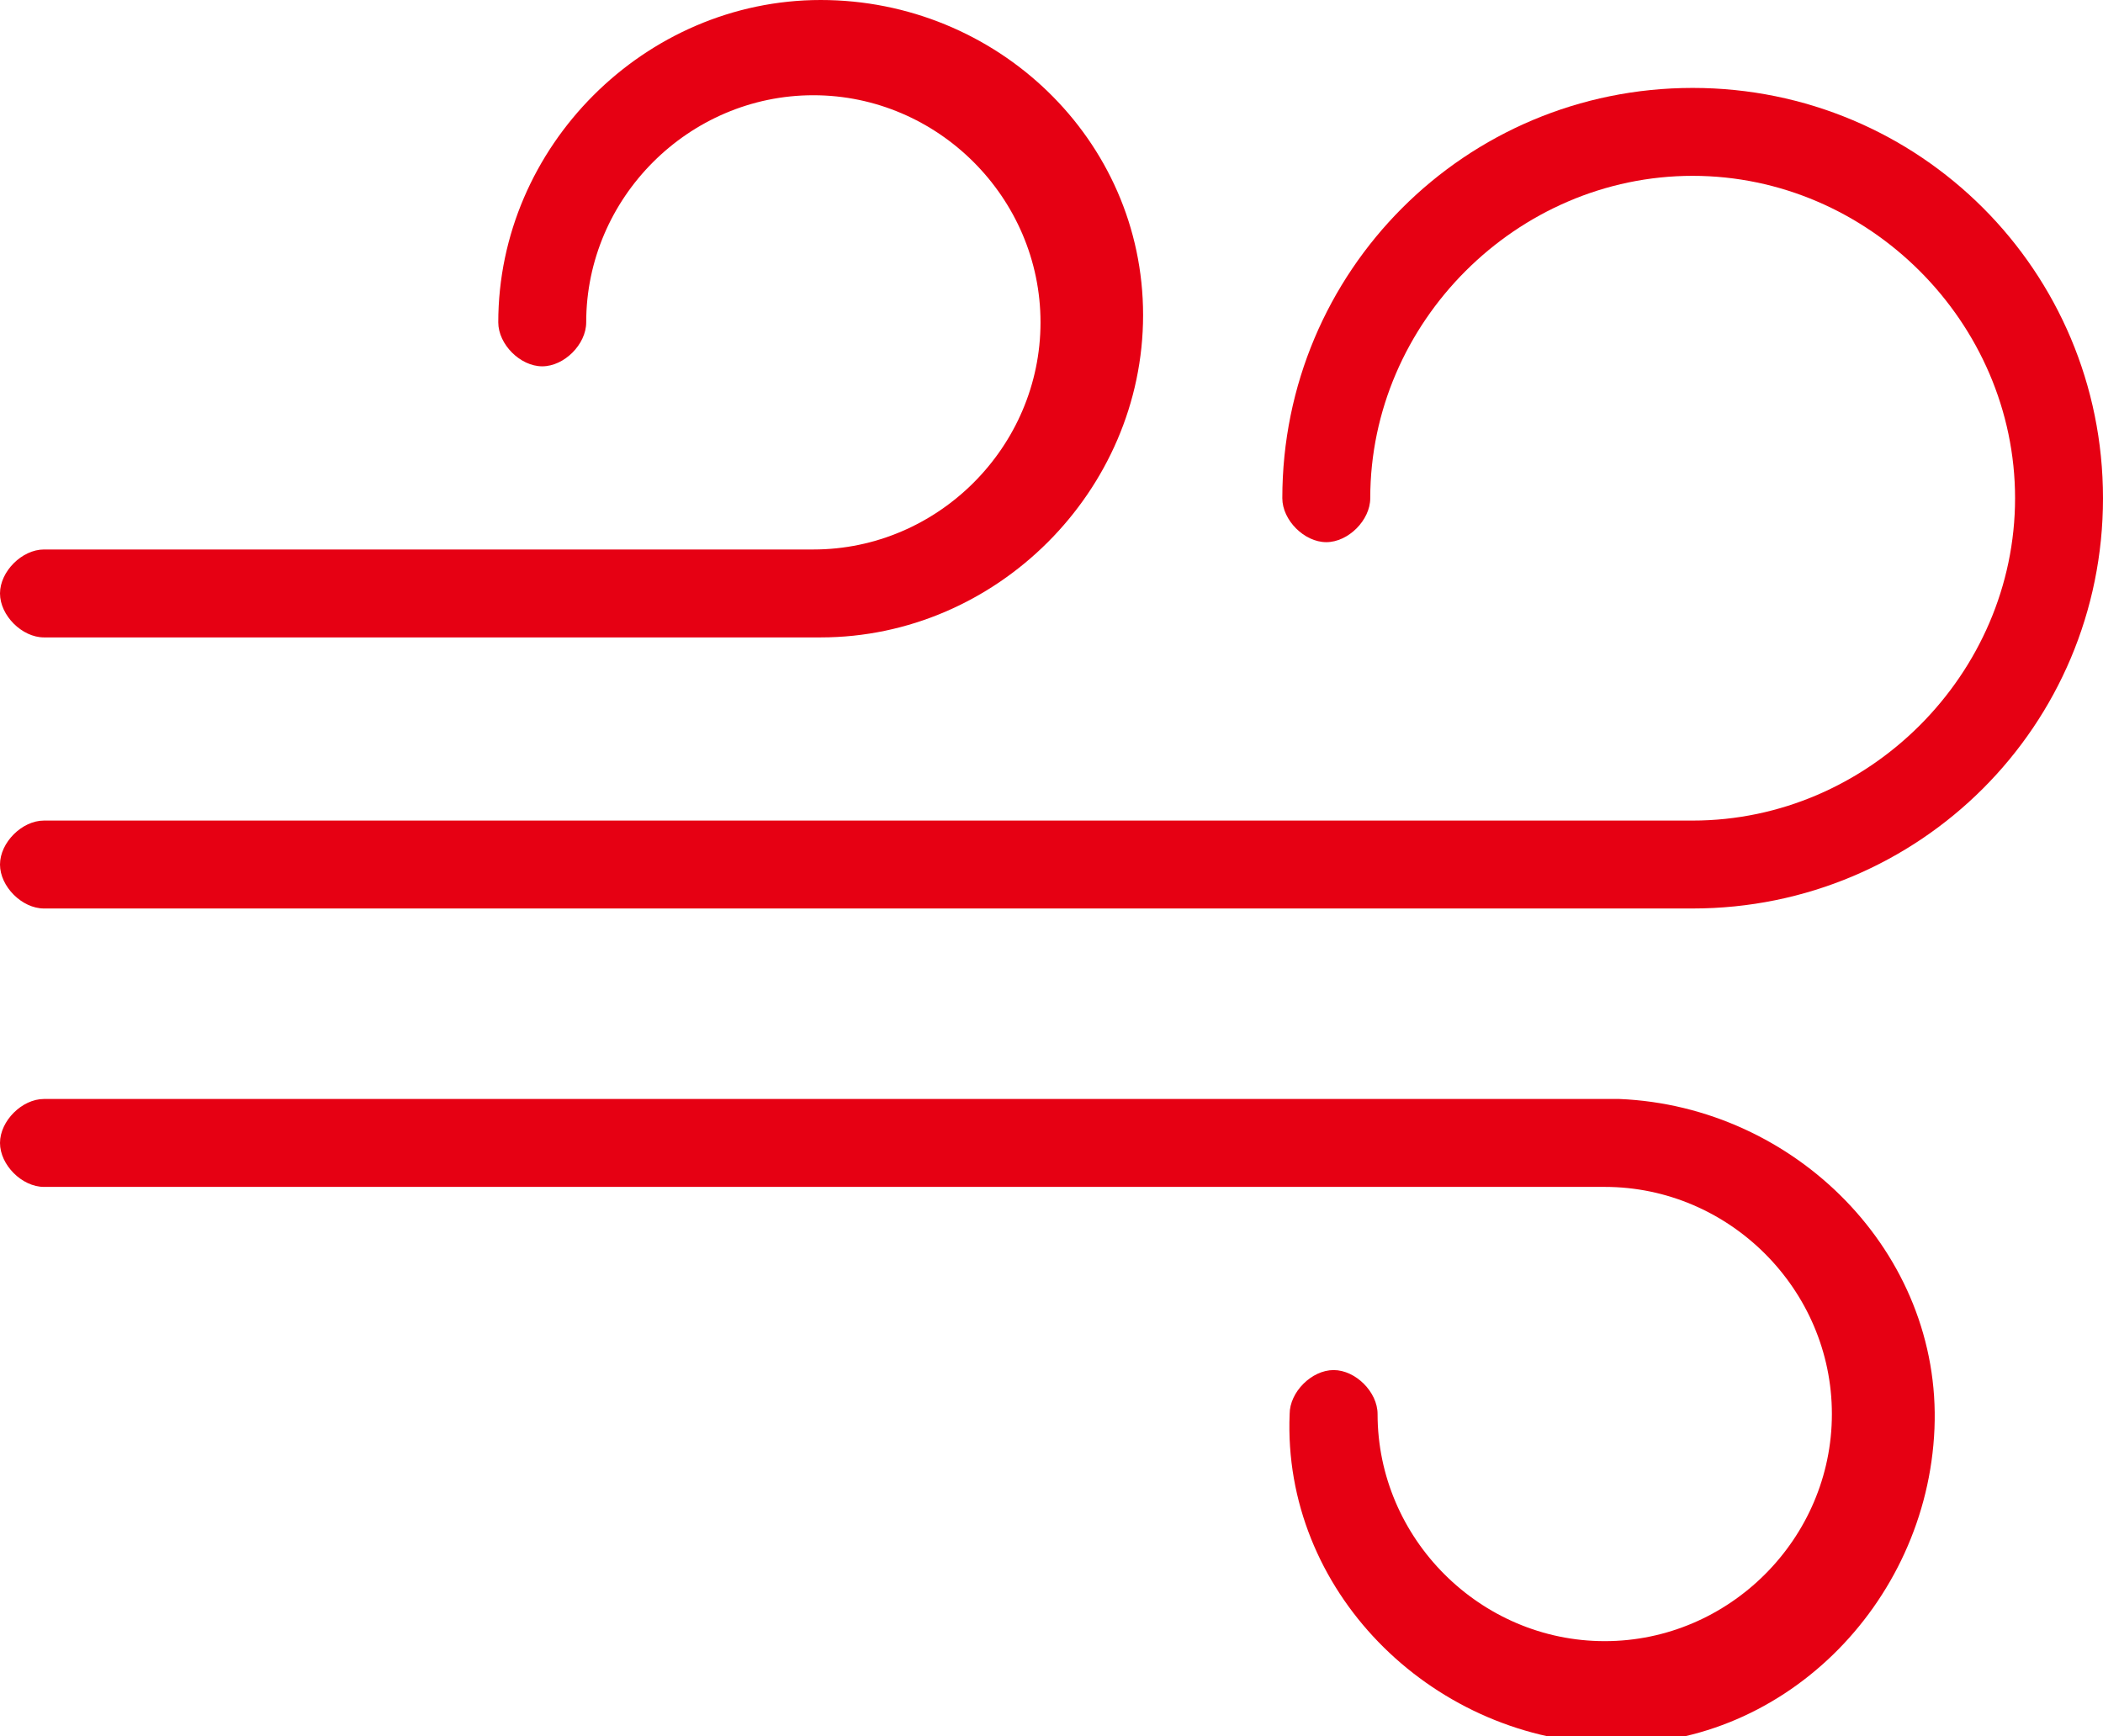
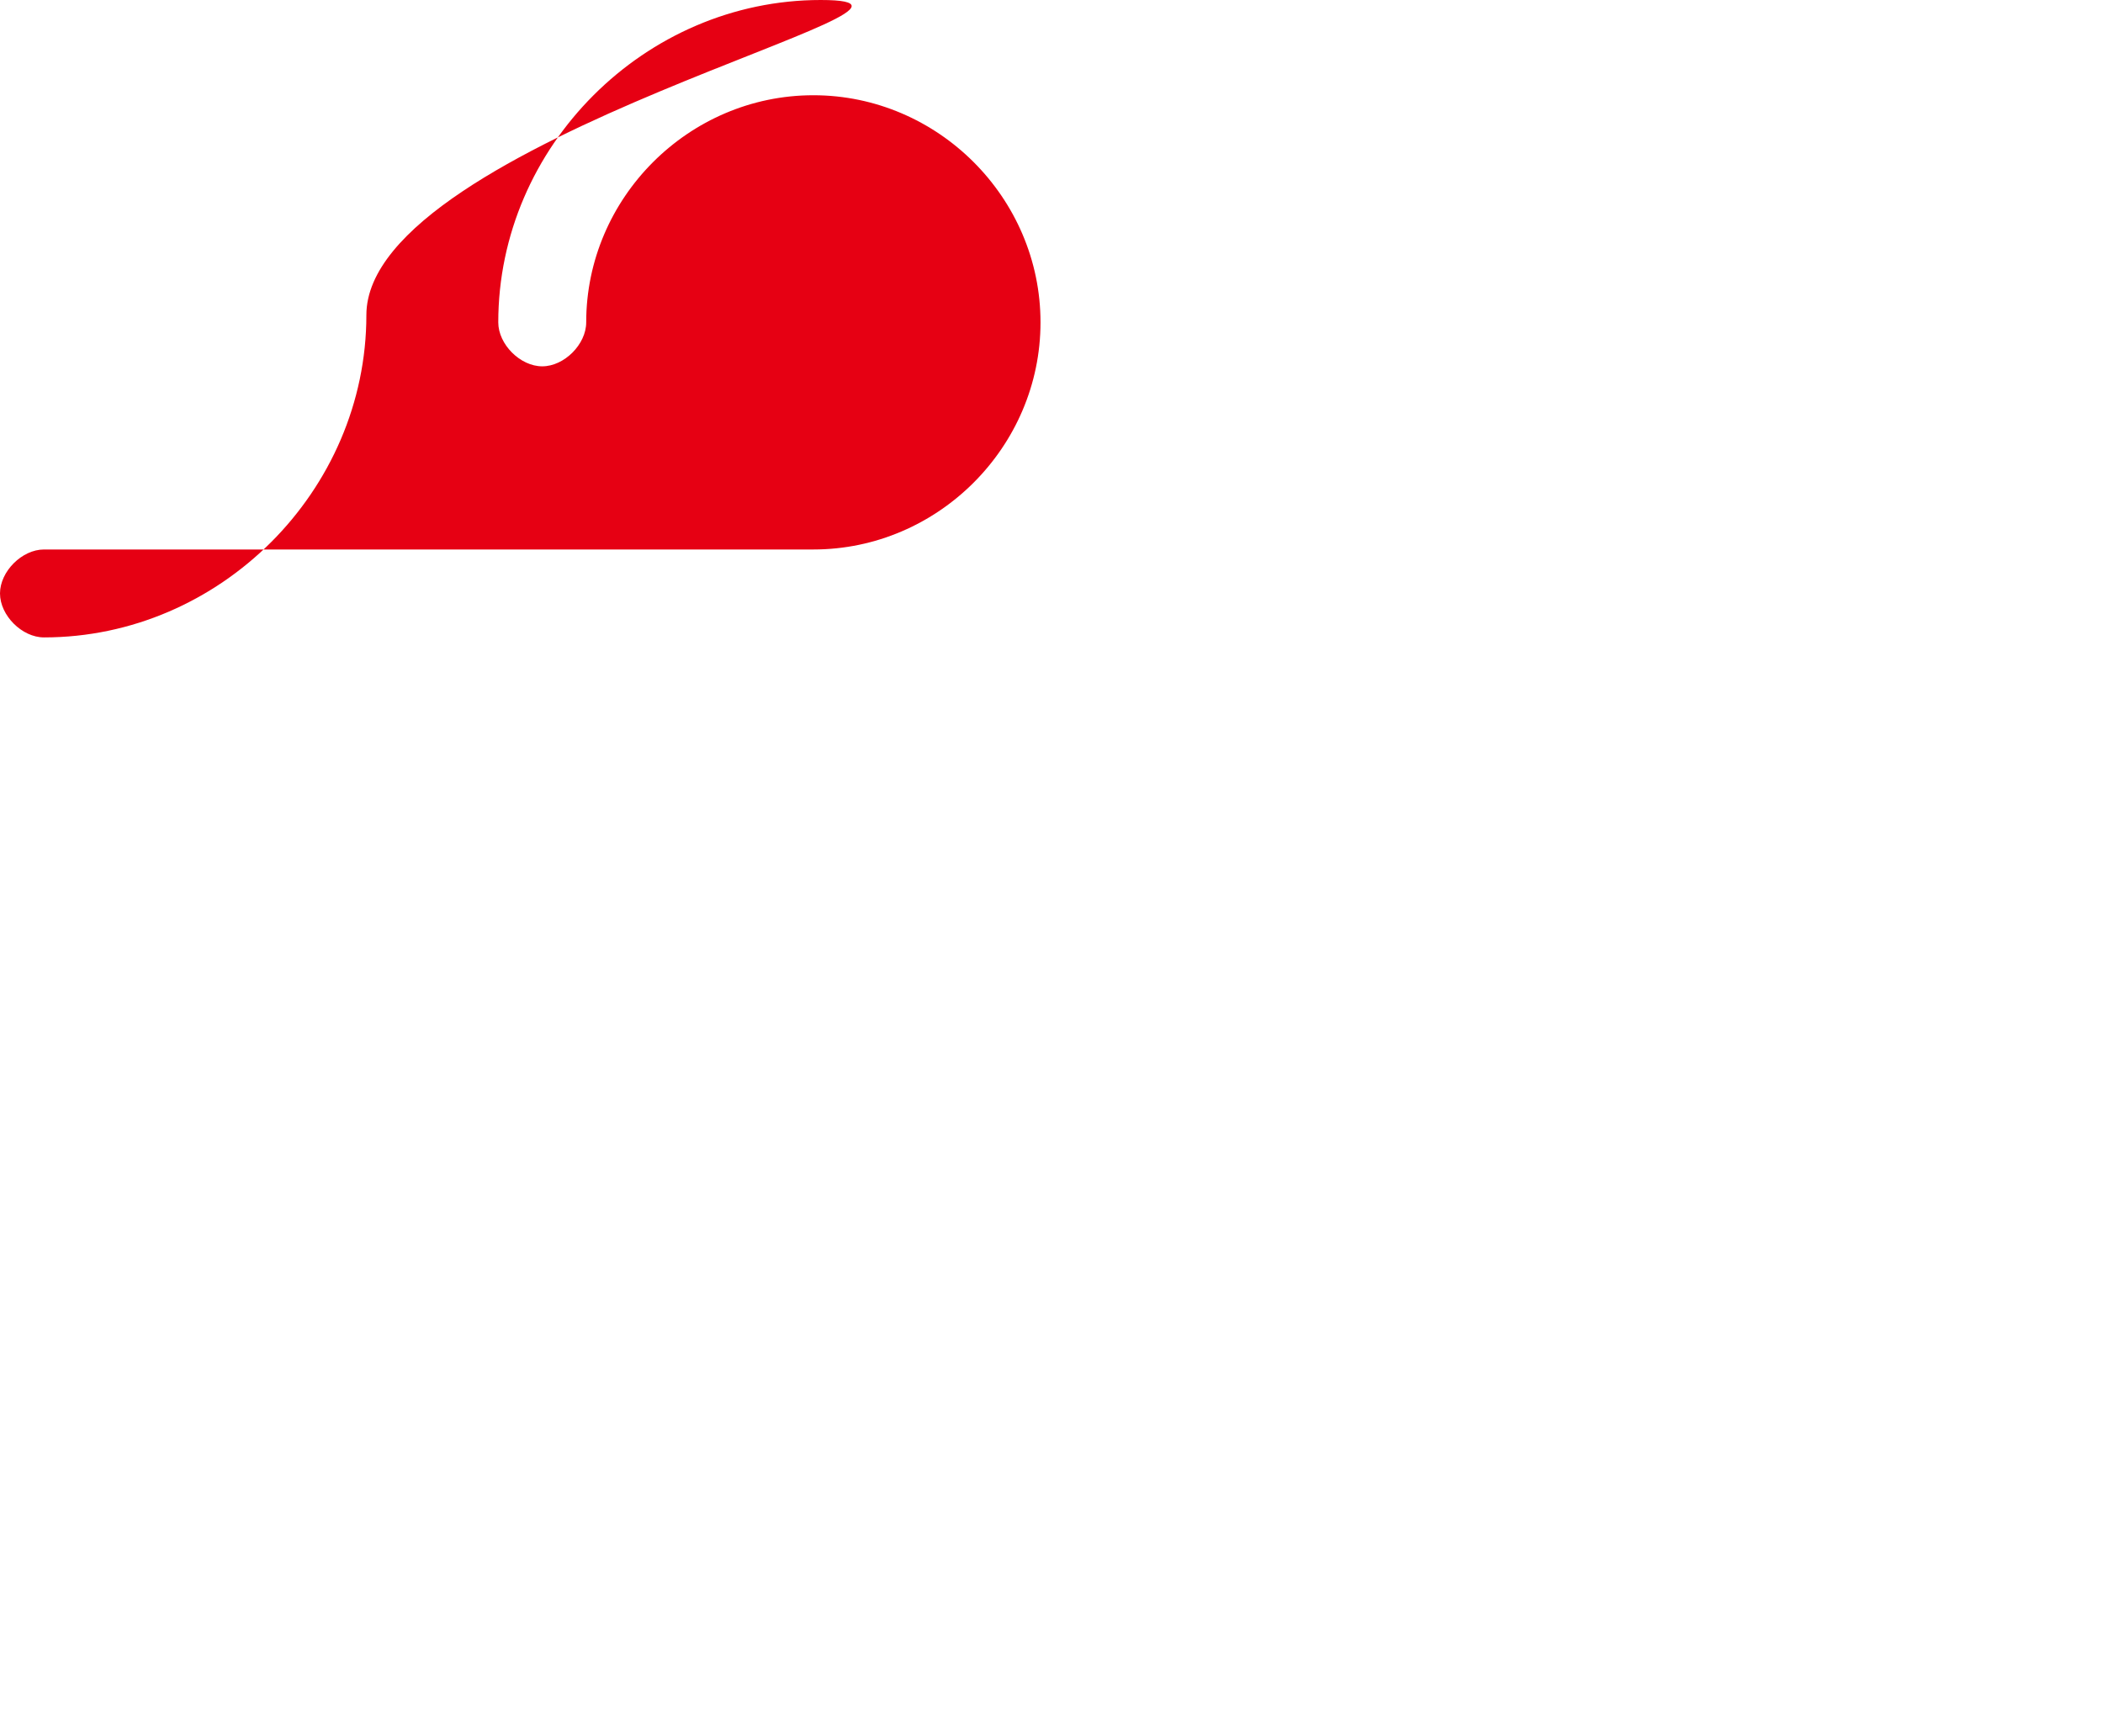
<svg xmlns="http://www.w3.org/2000/svg" version="1.1" id="Component_1_1" x="0px" y="0px" width="28.7px" height="23.7px" viewBox="0 0 28.7 23.7" style="enable-background:new 0 0 28.7 23.7;" xml:space="preserve">
  <style type="text/css">
	.st0{fill:#E60013;}
</style>
-   <path id="Path_318" class="st0" d="M23.1,1.2c-3.1,0-5.6,2.5-5.6,5.6l0,0c0,0.3,0.3,0.6,0.6,0.6s0.6-0.3,0.6-0.6  c0-2.4,2-4.4,4.4-4.4s4.4,2,4.4,4.4s-2,4.4-4.4,4.4l0,0H0.6c-0.3,0-0.6,0.3-0.6,0.6s0.3,0.6,0.6,0.6h22.5c3.1,0,5.6-2.5,5.6-5.6  S26.2,1.2,23.1,1.2" />
-   <path id="Path_319" class="st0" d="M11.2,0C8.8,0,6.8,2,6.8,4.4C6.8,4.7,7.1,5,7.4,5S8,4.7,8,4.4c0-1.7,1.4-3.1,3.1-3.1  s3.1,1.4,3.1,3.1s-1.4,3.1-3.1,3.1H0.6C0.3,7.5,0,7.8,0,8.1s0.3,0.6,0.6,0.6h10.6c2.4,0,4.4-2,4.4-4.4S13.6,0,11.2,0" />
-   <path id="Path_320" class="st0" d="M21.9,15H0.6C0.3,15,0,15.3,0,15.6s0.3,0.6,0.6,0.6h21.3c1.7,0,3.1,1.4,3.1,3.1s-1.4,3.1-3.1,3.1  s-3.1-1.4-3.1-3.1l0,0c0-0.3-0.3-0.6-0.6-0.6s-0.6,0.3-0.6,0.6l0,0c-0.1,2.4,1.9,4.4,4.3,4.5s4.4-1.9,4.5-4.3s-1.9-4.4-4.3-4.5  C22,15,22,15,21.9,15" />
+   <path id="Path_319" class="st0" d="M11.2,0C8.8,0,6.8,2,6.8,4.4C6.8,4.7,7.1,5,7.4,5S8,4.7,8,4.4c0-1.7,1.4-3.1,3.1-3.1  s3.1,1.4,3.1,3.1s-1.4,3.1-3.1,3.1H0.6C0.3,7.5,0,7.8,0,8.1s0.3,0.6,0.6,0.6c2.4,0,4.4-2,4.4-4.4S13.6,0,11.2,0" />
</svg>